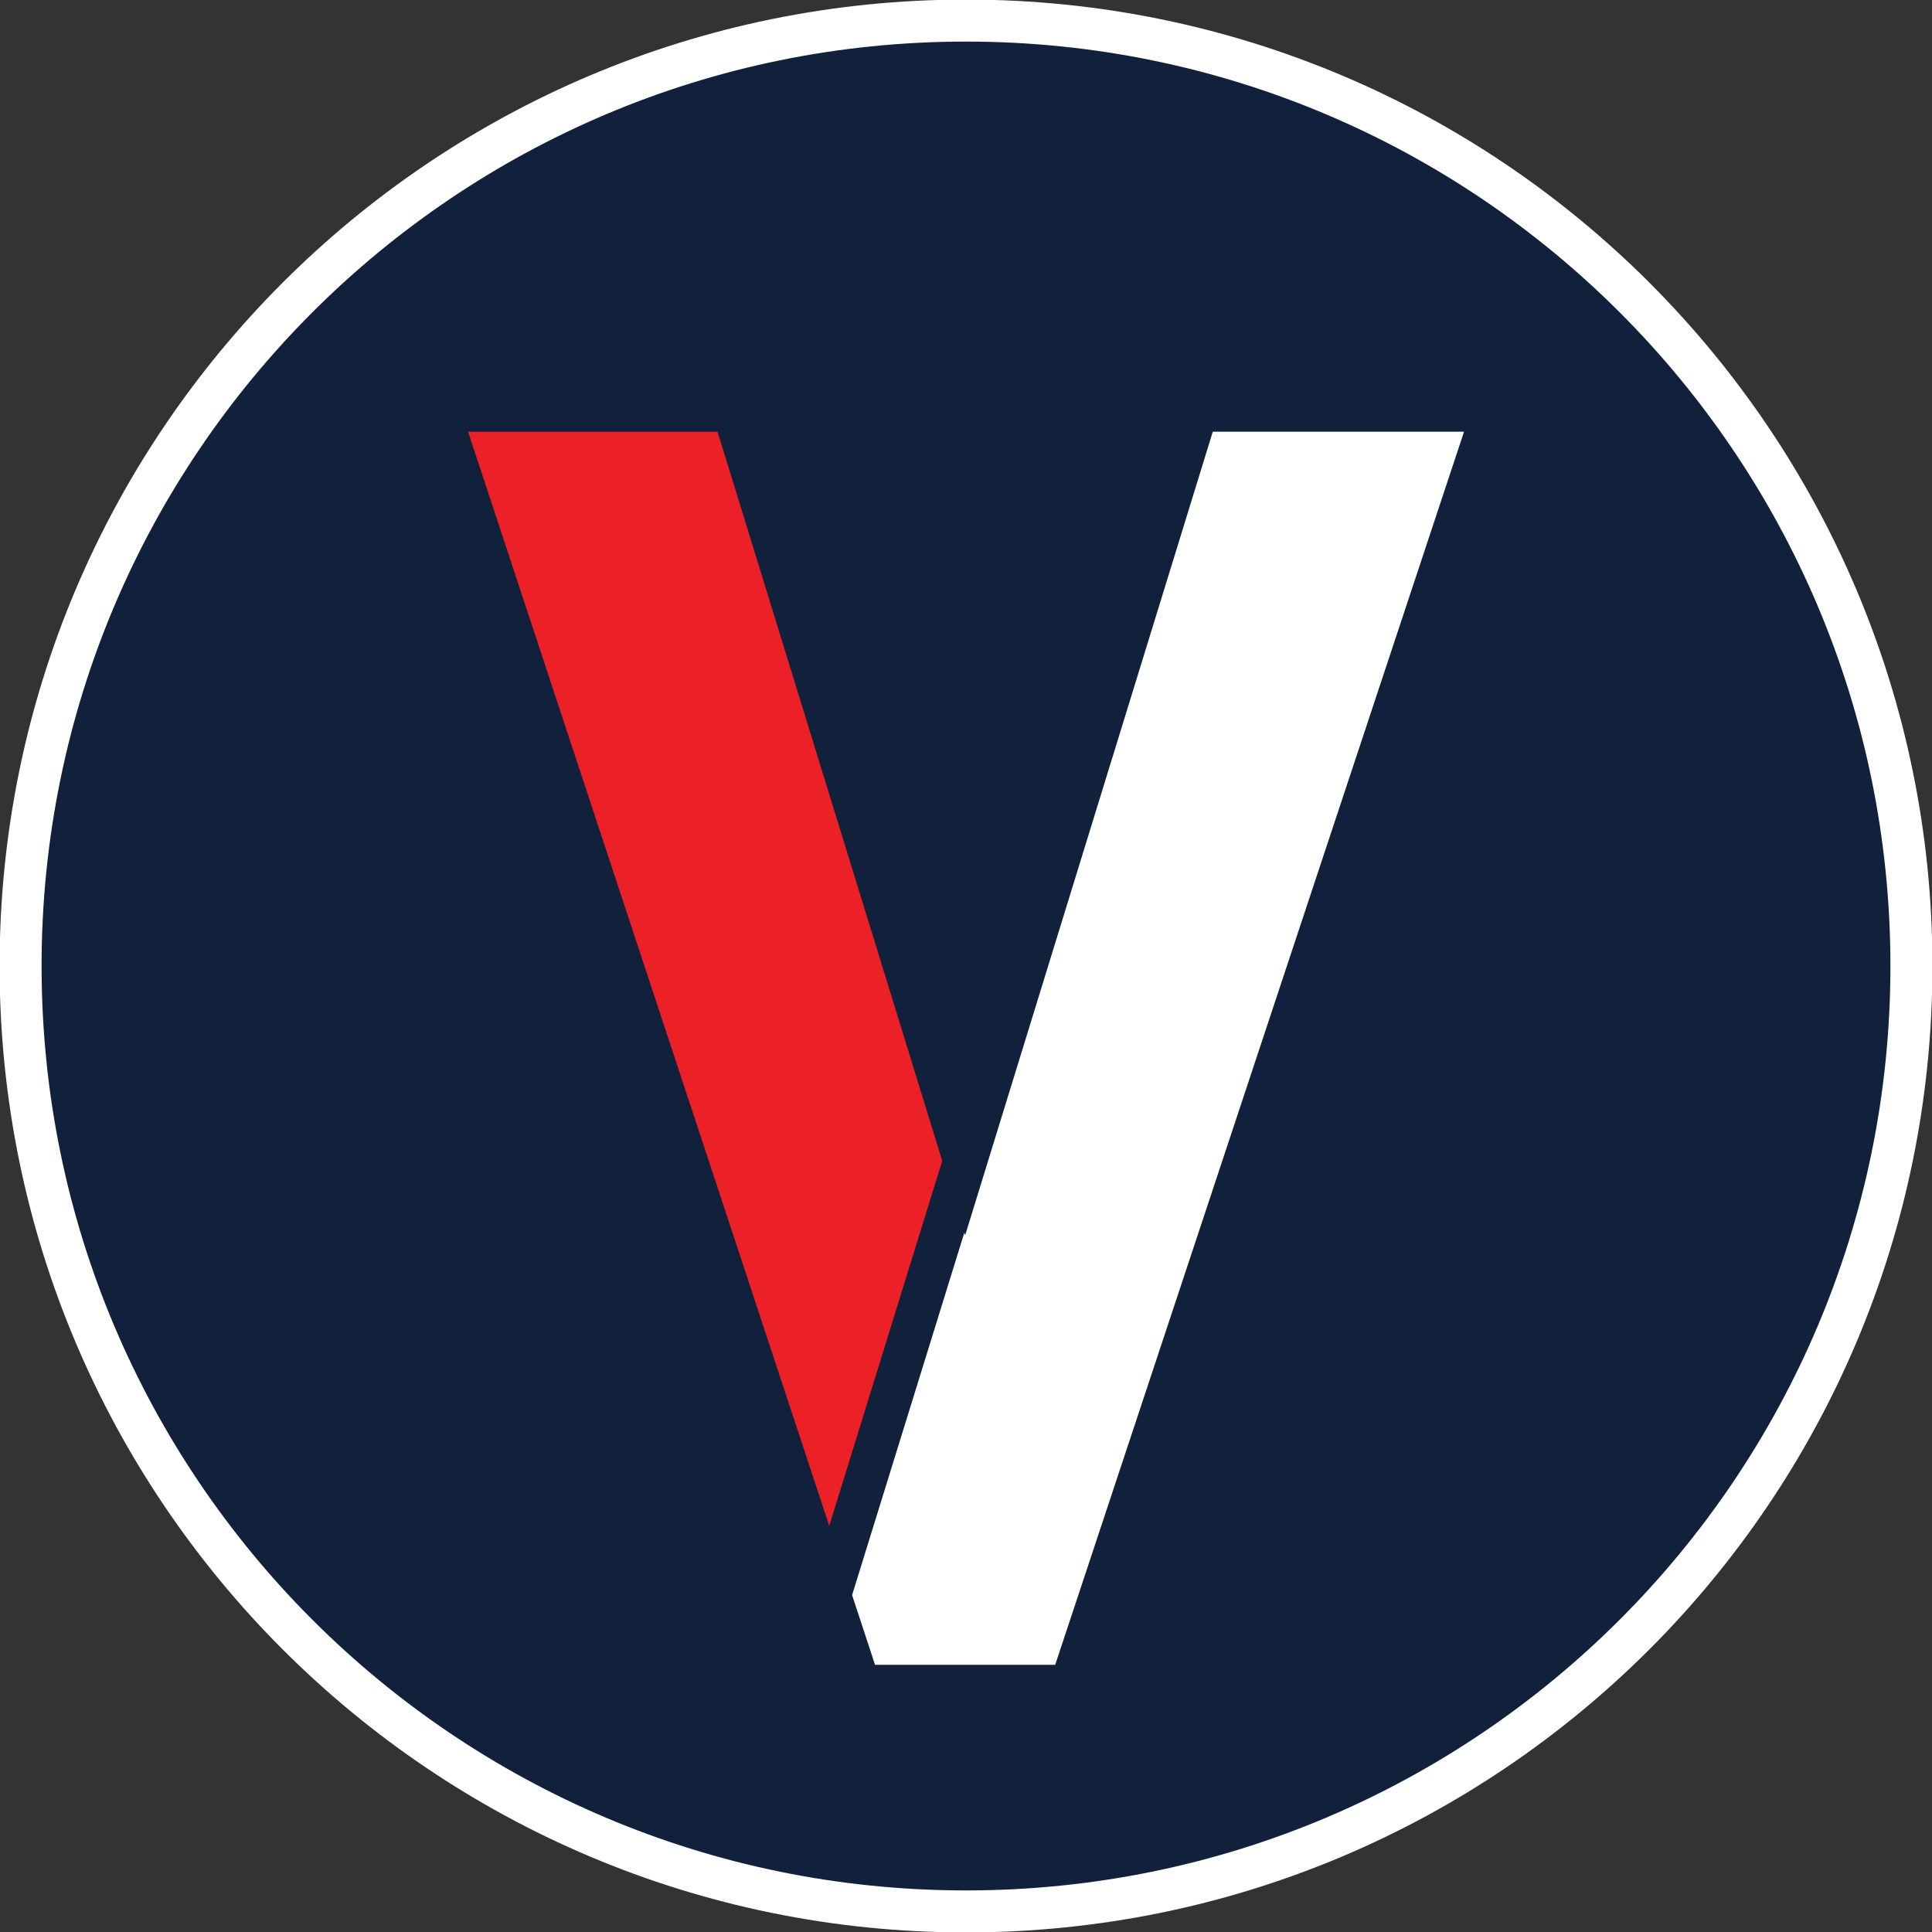
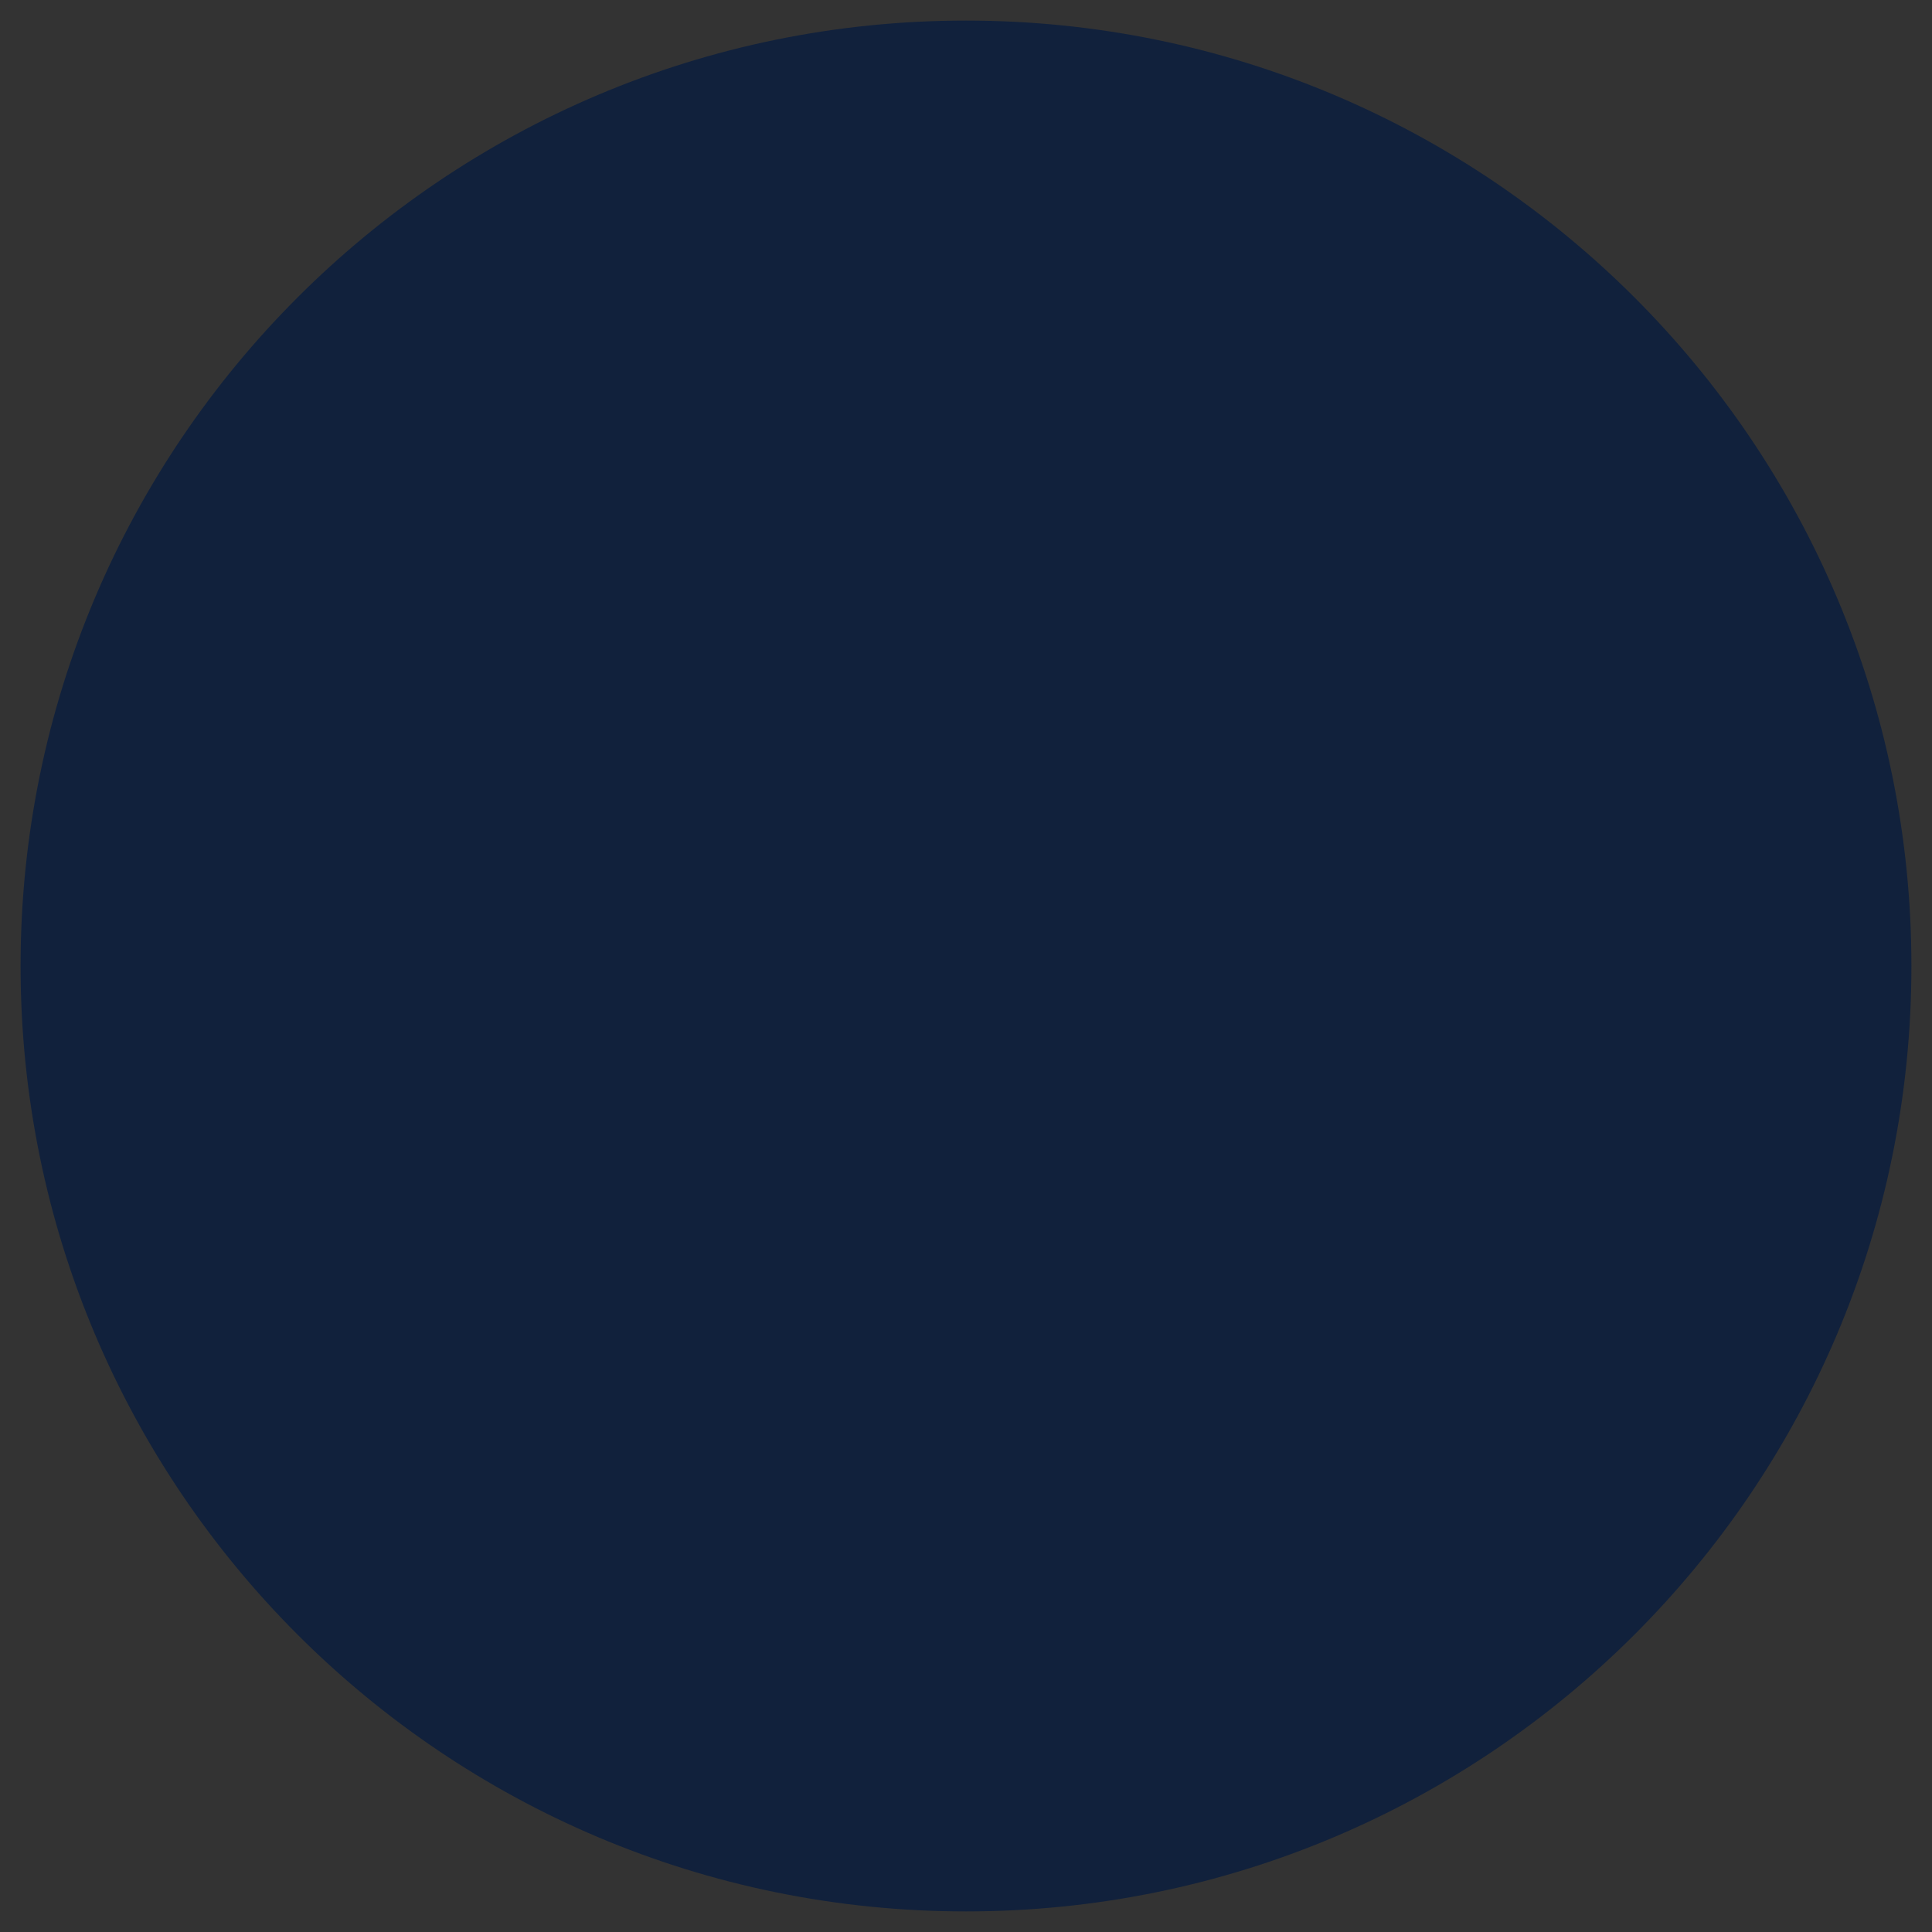
<svg xmlns="http://www.w3.org/2000/svg" xmlns:xlink="http://www.w3.org/1999/xlink" version="1.1" id="Layer_1" x="0px" y="0px" width="23px" height="23px" viewBox="0 0 23 23" enable-background="new 0 0 23 23" xml:space="preserve">
  <rect x="0" y="0" width="23" height="23" fill="#333333" stroke="none" />
  <g>
    <path fill="#11213C" d="M22.755,11.5c0,6.217-5.038,11.255-11.255,11.255c-6.216,0-11.255-5.038-11.255-11.255   c0-6.216,5.04-11.255,11.255-11.255C17.717,0.245,22.755,5.284,22.755,11.5L22.755,11.5z" />
    <g>
      <defs>
-         <rect id="SVGID_1_" width="23" height="23" />
-       </defs>
+         </defs>
      <clipPath id="SVGID_2_">
        <use xlink:href="#SVGID_1_" overflow="visible" />
      </clipPath>
-       <path clip-path="url(#SVGID_2_)" fill="none" stroke="#FFFFFF" stroke-width="0.5" stroke-miterlimit="10" d="M22.755,11.5    c0,6.217-5.038,11.255-11.255,11.255c-6.216,0-11.255-5.038-11.255-11.255c0-6.216,5.04-11.255,11.255-11.255    C17.717,0.245,22.755,5.284,22.755,11.5L22.755,11.5z" />
    </g>
-     <polygon fill="#EC2027" points="11.217,13.82 8.542,5.139 5.572,5.139 9.872,18.165 11.217,13.82  " />
-     <polygon fill="#FFFFFF" points="14.438,5.139 11.49,14.706 11.48,14.675 10.144,18.989 10.417,19.819 12.562,19.819 17.429,5.139    14.438,5.139  " />
  </g>
</svg>